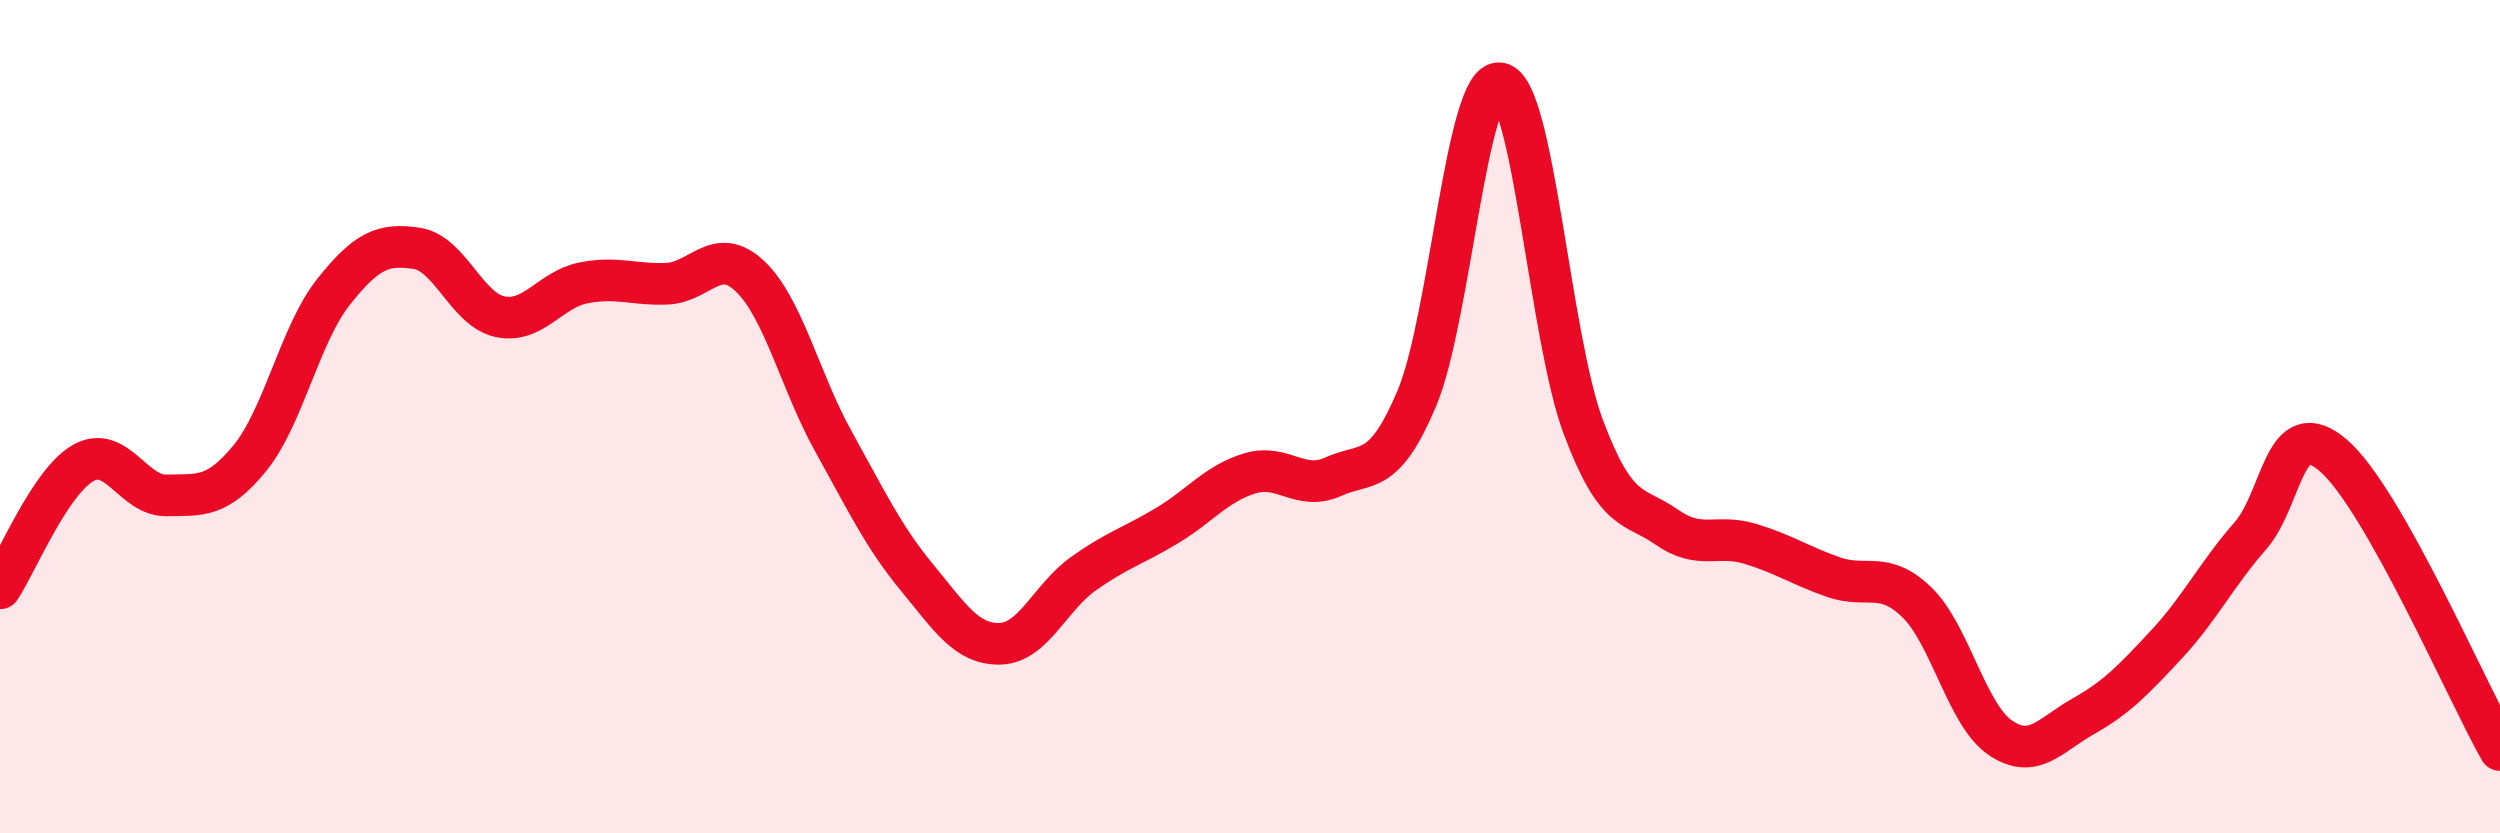
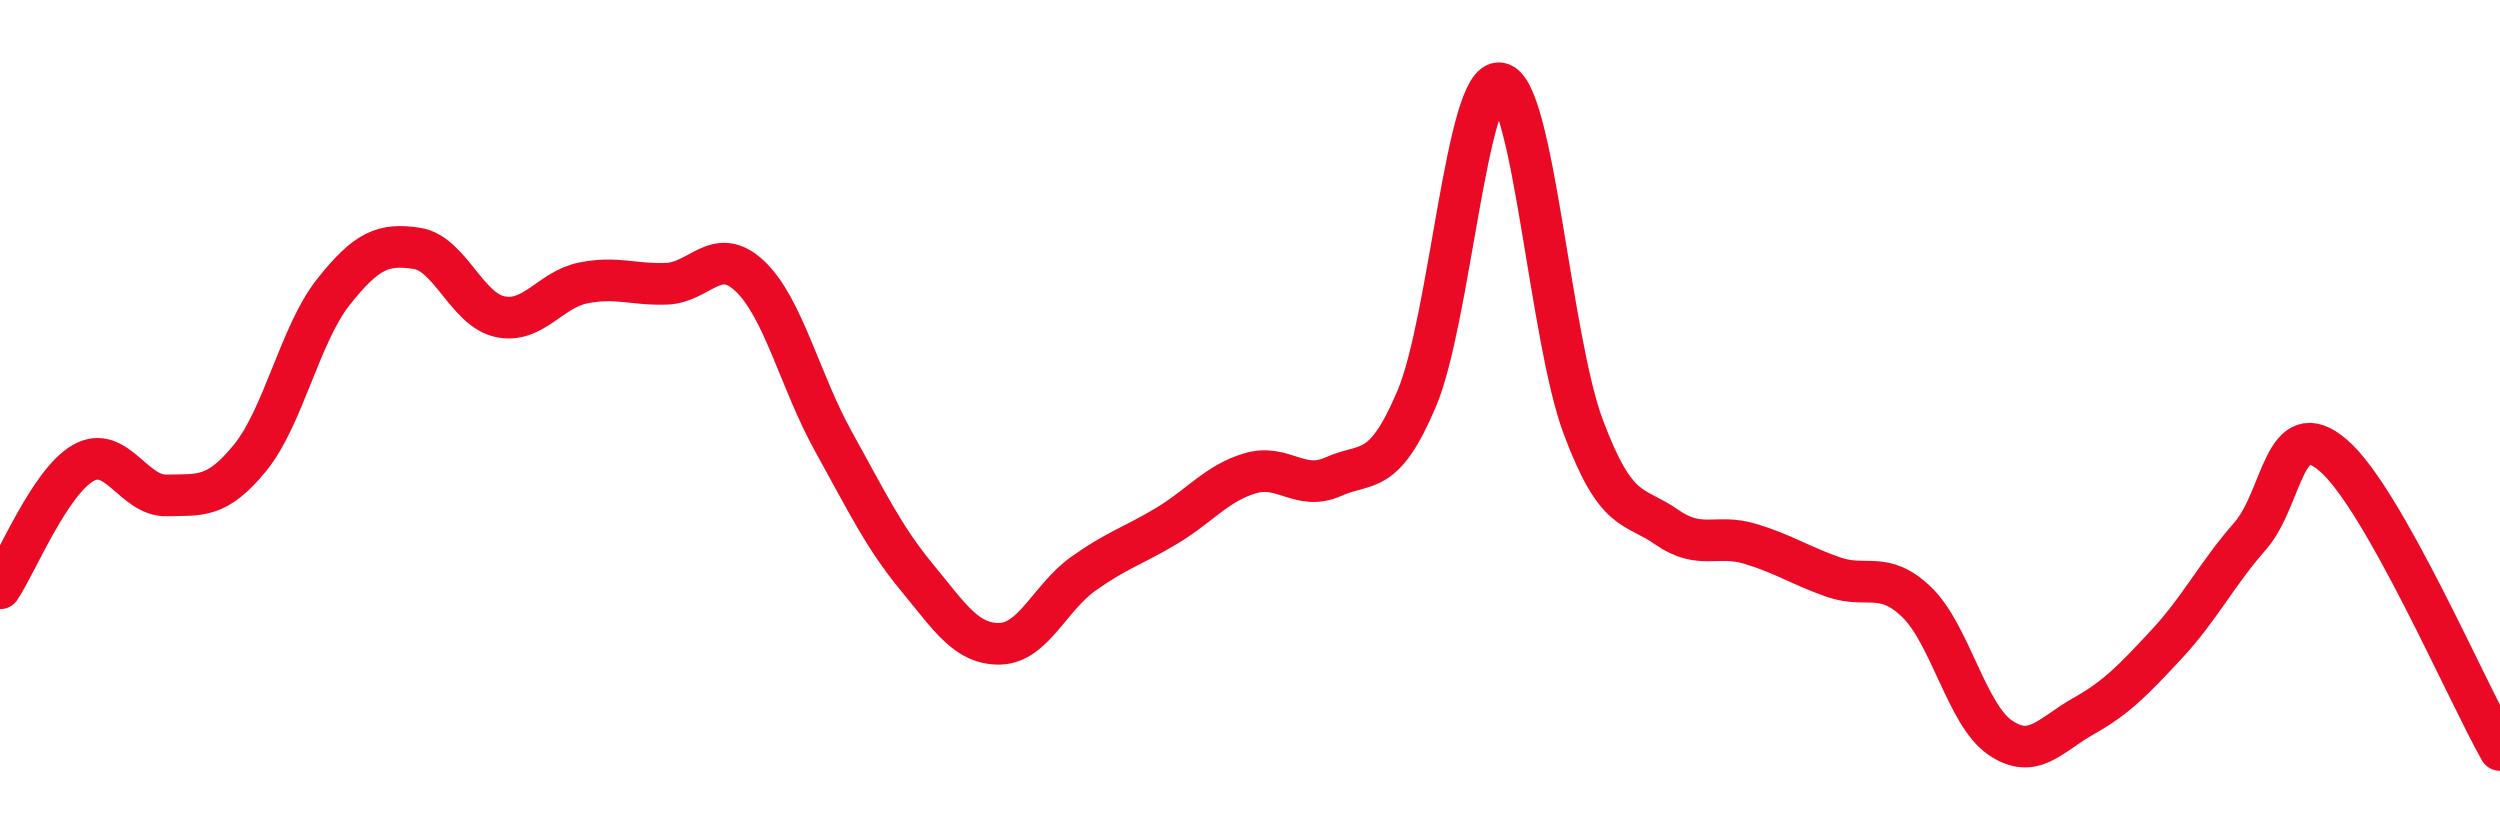
<svg xmlns="http://www.w3.org/2000/svg" width="60" height="20" viewBox="0 0 60 20">
-   <path d="M 0,14.12 C 0.4,13.52 1.2,11.56 2,11.11 C 2.8,10.66 3.2,11.91 4,11.89 C 4.8,11.87 5.2,11.97 6,10.99 C 6.8,10.01 7.2,8.02 8,7.01 C 8.8,6 9.2,5.84 10,5.96 C 10.8,6.08 11.2,7.43 12,7.6 C 12.8,7.77 13.2,6.95 14,6.79 C 14.8,6.63 15.2,6.84 16,6.81 C 16.8,6.78 17.2,5.87 18,6.63 C 18.8,7.39 19.2,9.15 20,10.59 C 20.8,12.03 21.2,12.88 22,13.85 C 22.8,14.82 23.2,15.47 24,15.45 C 24.8,15.43 25.2,14.34 26,13.77 C 26.8,13.2 27.2,13.1 28,12.62 C 28.8,12.14 29.2,11.6 30,11.36 C 30.8,11.12 31.2,11.8 32,11.44 C 32.8,11.08 33.2,11.46 34,9.57 C 34.8,7.68 35.2,1.86 36,2 C 36.8,2.14 37.2,8.12 38,10.25 C 38.8,12.38 39.2,12.09 40,12.65 C 40.8,13.21 41.2,12.81 42,13.05 C 42.8,13.29 43.2,13.57 44,13.85 C 44.8,14.13 45.2,13.68 46,14.45 C 46.8,15.22 47.2,17.15 48,17.7 C 48.8,18.25 49.2,17.64 50,17.19 C 50.8,16.74 51.2,16.32 52,15.46 C 52.8,14.6 53.2,13.78 54,12.87 C 54.8,11.96 54.8,9.9 56,10.93 C 57.2,11.96 59.2,16.59 60,18L60 20L0 20Z" fill="#EB0A25" opacity="0.1" stroke-linecap="round" stroke-linejoin="round" />
  <path d="M 0,14.12 C 0.4,13.52 1.2,11.56 2,11.11 C 2.8,10.66 3.2,11.91 4,11.89 C 4.8,11.87 5.2,11.97 6,10.99 C 6.8,10.01 7.2,8.02 8,7.01 C 8.8,6 9.2,5.84 10,5.96 C 10.8,6.08 11.2,7.43 12,7.6 C 12.8,7.77 13.2,6.95 14,6.79 C 14.8,6.63 15.2,6.84 16,6.81 C 16.8,6.78 17.2,5.87 18,6.63 C 18.8,7.39 19.2,9.15 20,10.59 C 20.8,12.03 21.2,12.88 22,13.85 C 22.8,14.82 23.2,15.47 24,15.45 C 24.8,15.43 25.2,14.34 26,13.77 C 26.8,13.2 27.2,13.1 28,12.62 C 28.8,12.14 29.2,11.6 30,11.36 C 30.8,11.12 31.2,11.8 32,11.44 C 32.8,11.08 33.2,11.46 34,9.57 C 34.8,7.68 35.2,1.86 36,2 C 36.8,2.14 37.2,8.12 38,10.25 C 38.8,12.38 39.2,12.09 40,12.65 C 40.8,13.21 41.2,12.81 42,13.05 C 42.8,13.29 43.2,13.57 44,13.85 C 44.8,14.13 45.2,13.68 46,14.45 C 46.8,15.22 47.2,17.15 48,17.7 C 48.8,18.25 49.2,17.64 50,17.19 C 50.8,16.74 51.2,16.32 52,15.46 C 52.8,14.6 53.2,13.78 54,12.87 C 54.8,11.96 54.8,9.9 56,10.93 C 57.2,11.96 59.2,16.59 60,18" stroke="#EB0A25" stroke-width="1" fill="none" stroke-linecap="round" stroke-linejoin="round" />
</svg>